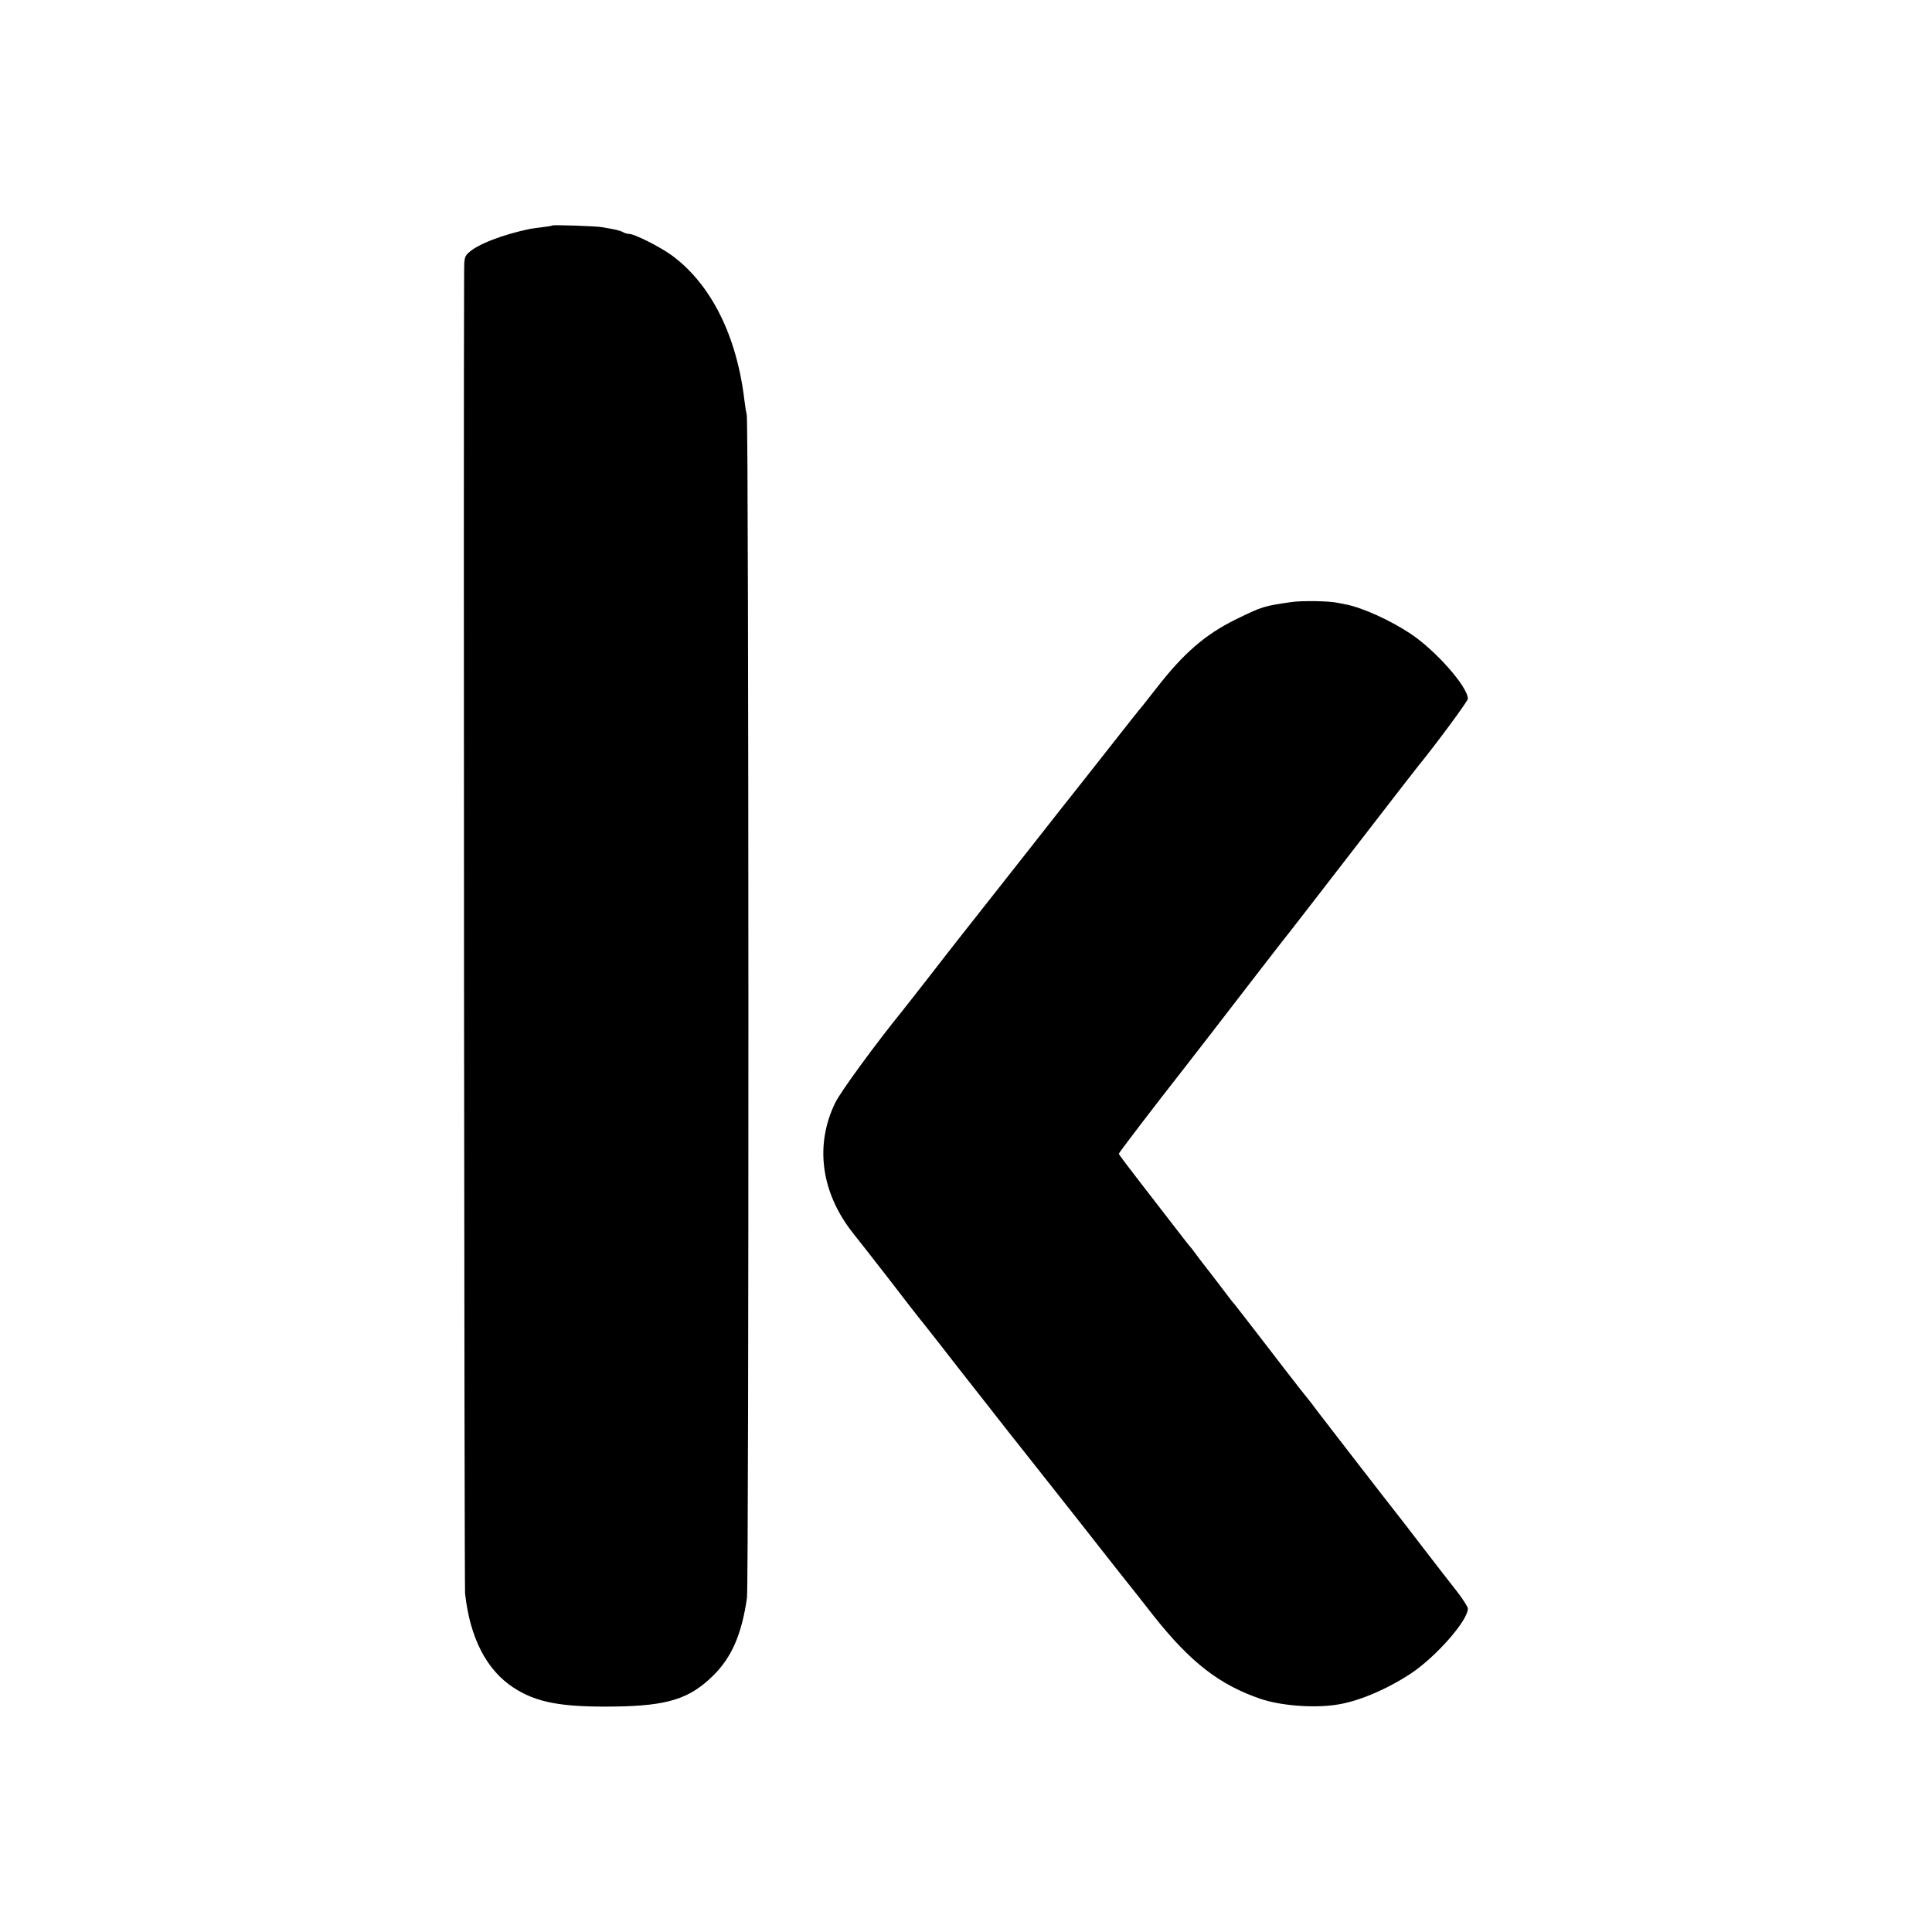
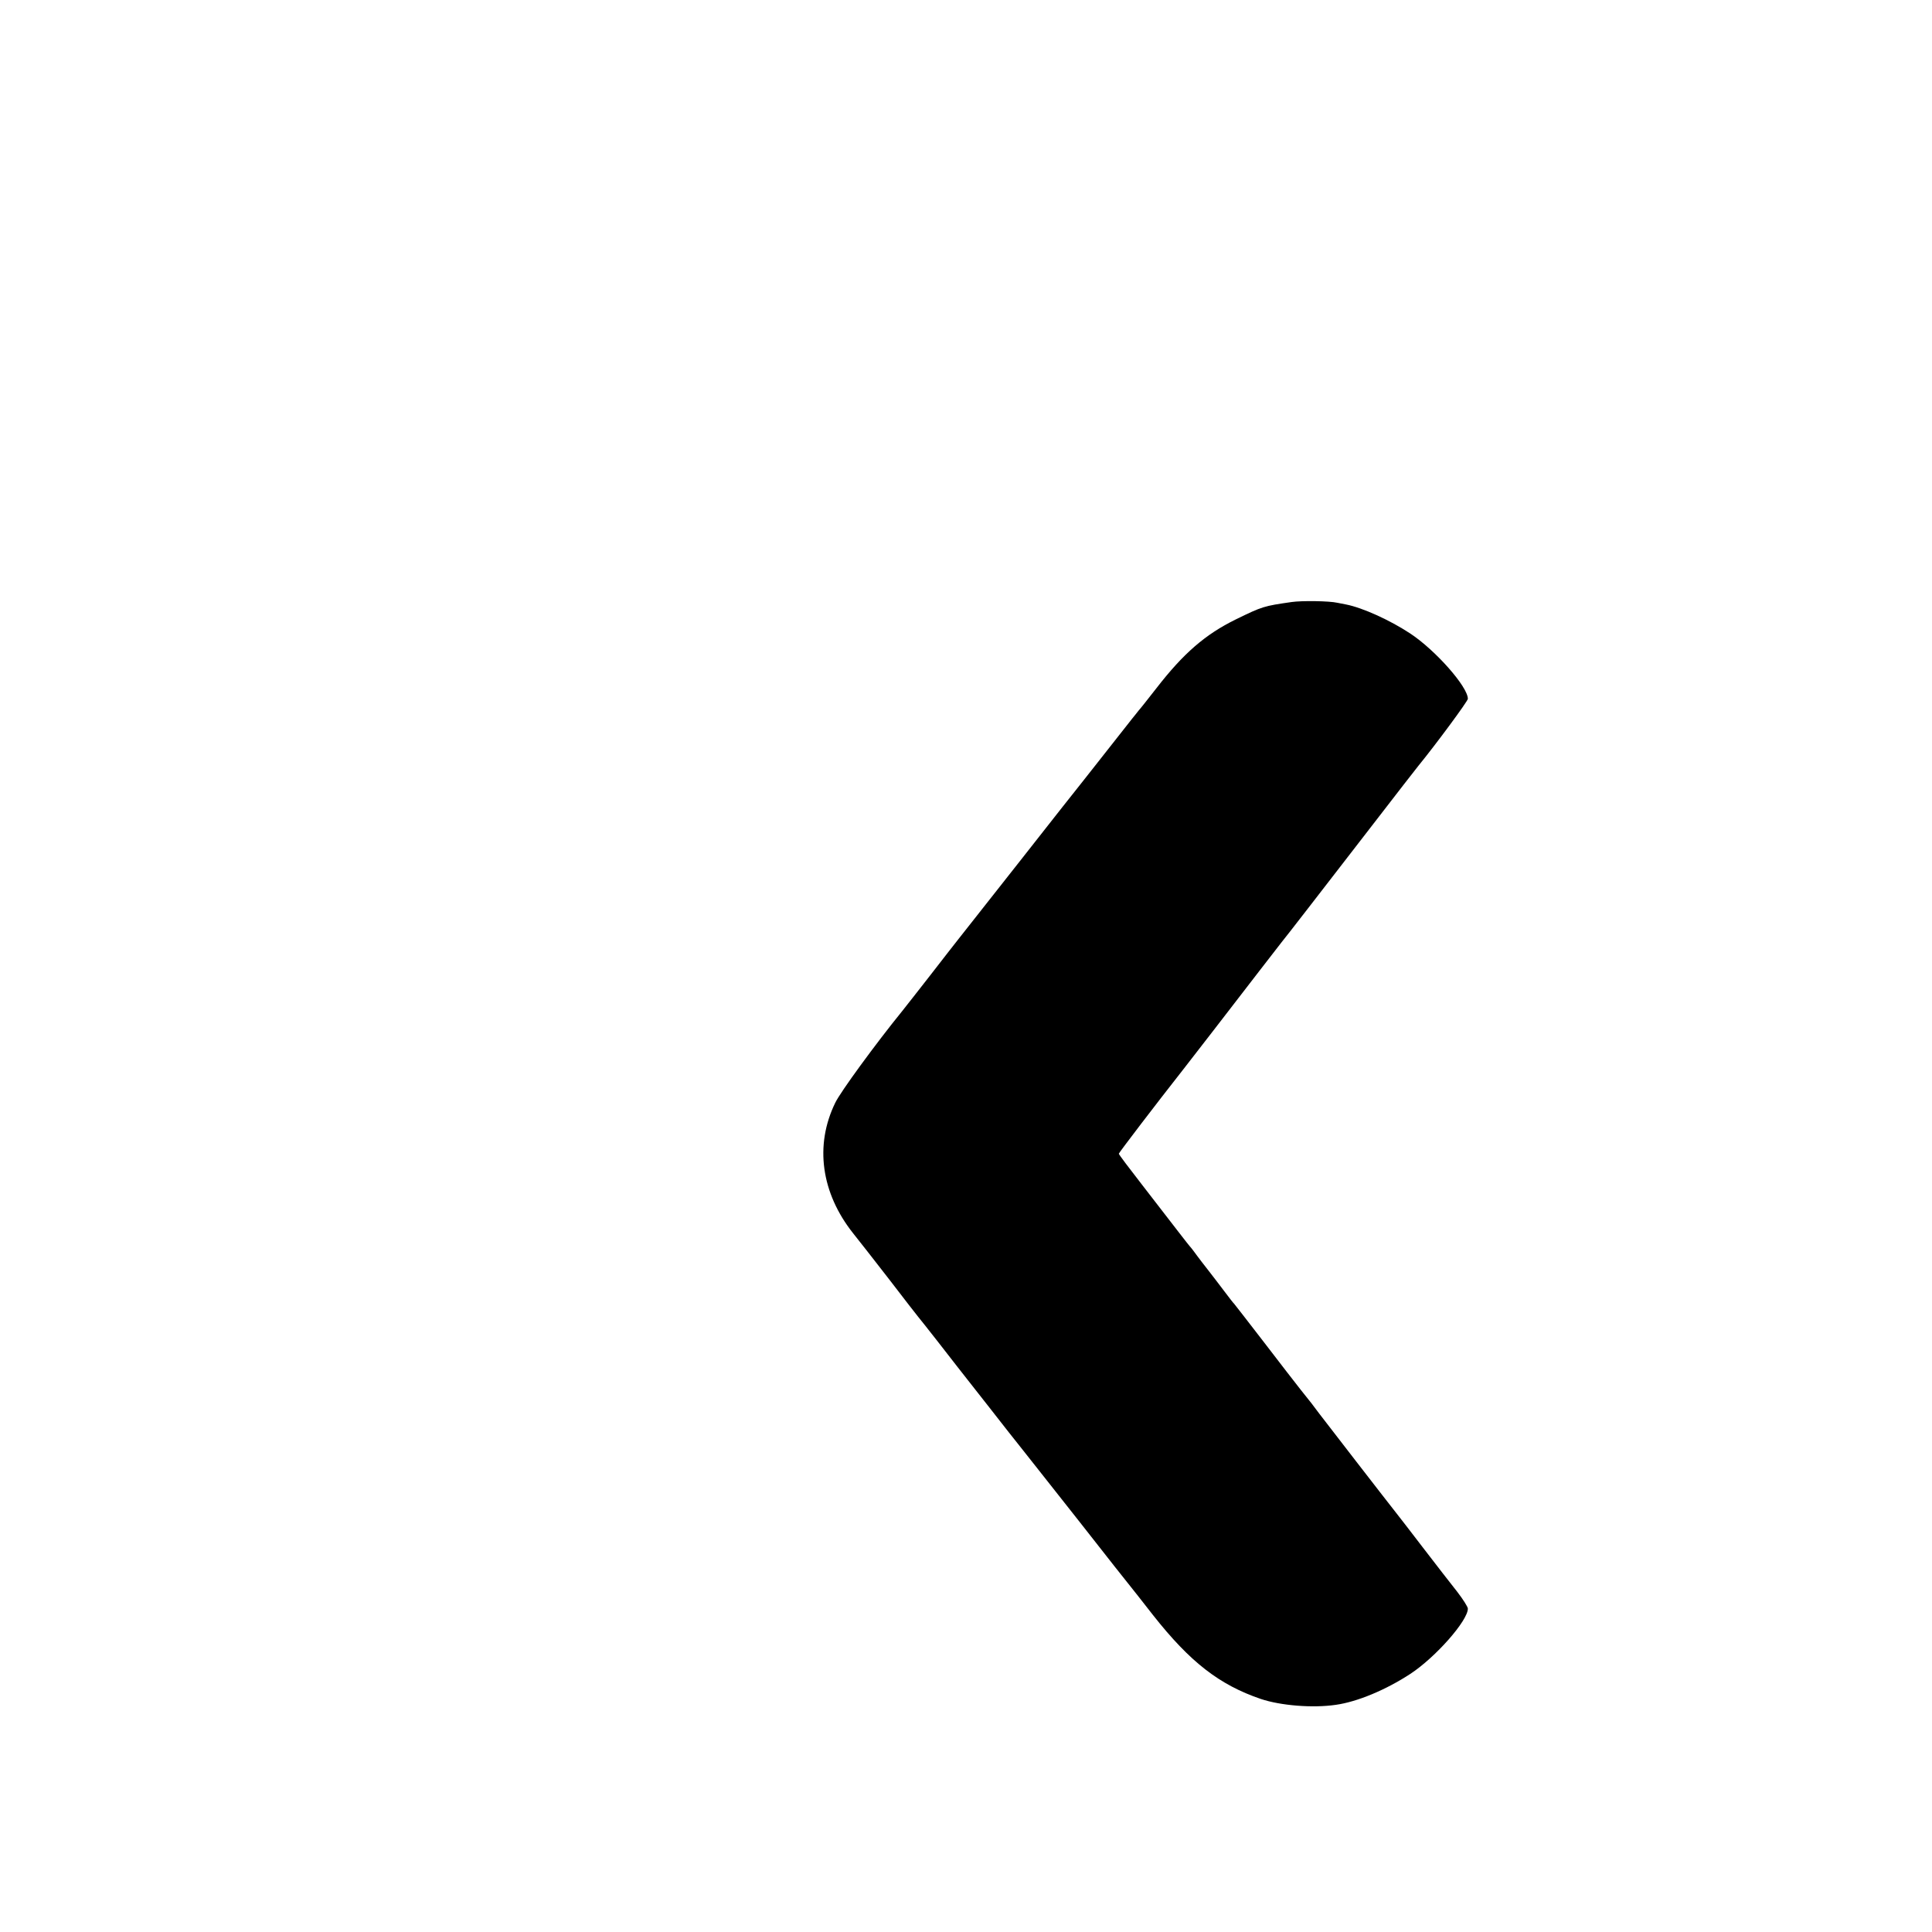
<svg xmlns="http://www.w3.org/2000/svg" version="1.0" width="1024pt" height="1024pt" viewBox="0 0 1024 1024" preserveAspectRatio="xMidYMid meet">
  <g transform="translate(0,1024) scale(0.1,-0.1)" fill="#000000" stroke="none">
-     <path d="M2928 9045 c-2 -2 -25 -6 -53 -9 -27 -3 -57 -8 -65 -9 -145 -30 -280 -82 -327 -127 -20 -18 -23 -31 -23 -93 -4 -861 1 -6971 5 -7013 26 -236 114 -406 257 -499 121 -79 254 -104 538 -100 279 4 396 41 521 165 97 96 150 217 178 410 11 73 10 6228 -1 6270 -3 14 -9 48 -12 75 -40 344 -177 619 -386 772 -60 44 -197 113 -224 113 -10 0 -25 4 -35 10 -17 9 -40 14 -111 26 -35 6 -257 13 -262 9z" />
    <path d="M6845 7049 c-146 -21 -154 -23 -295 -92 -161 -79 -277 -179 -421 -365 -46 -59 -88 -112 -94 -118 -5 -7 -20 -25 -32 -40 -34 -44 -232 -294 -263 -334 -16 -19 -166 -210 -335 -425 -169 -214 -318 -403 -331 -420 -13 -16 -78 -100 -144 -185 -66 -85 -134 -171 -149 -190 -138 -170 -327 -428 -354 -485 -110 -225 -75 -478 95 -692 30 -37 117 -149 194 -248 76 -99 144 -187 151 -195 7 -8 51 -64 99 -125 47 -60 96 -123 109 -140 13 -16 85 -109 161 -205 75 -96 158 -202 185 -235 26 -33 163 -206 304 -385 140 -179 261 -332 268 -340 7 -8 60 -76 118 -150 197 -250 352 -370 572 -445 105 -35 274 -49 397 -31 114 16 265 79 395 164 134 88 305 282 305 346 0 9 -26 50 -57 90 -32 40 -113 145 -180 232 -67 88 -131 170 -142 184 -36 45 -391 504 -409 528 -24 33 -51 68 -98 126 -22 28 -110 141 -194 251 -85 110 -156 202 -159 205 -4 3 -26 32 -51 65 -25 33 -63 83 -85 111 -22 28 -49 63 -60 78 -11 16 -25 33 -30 40 -6 6 -40 49 -76 96 -36 47 -120 155 -187 242 -67 86 -122 159 -122 163 0 5 197 263 344 450 13 17 83 107 155 200 192 249 354 459 363 470 14 16 218 280 473 610 132 171 245 317 252 325 94 115 263 344 263 356 0 64 -172 258 -305 346 -111 73 -254 137 -340 154 -11 2 -32 6 -46 9 -43 10 -190 12 -244 4z" />
  </g>
</svg>